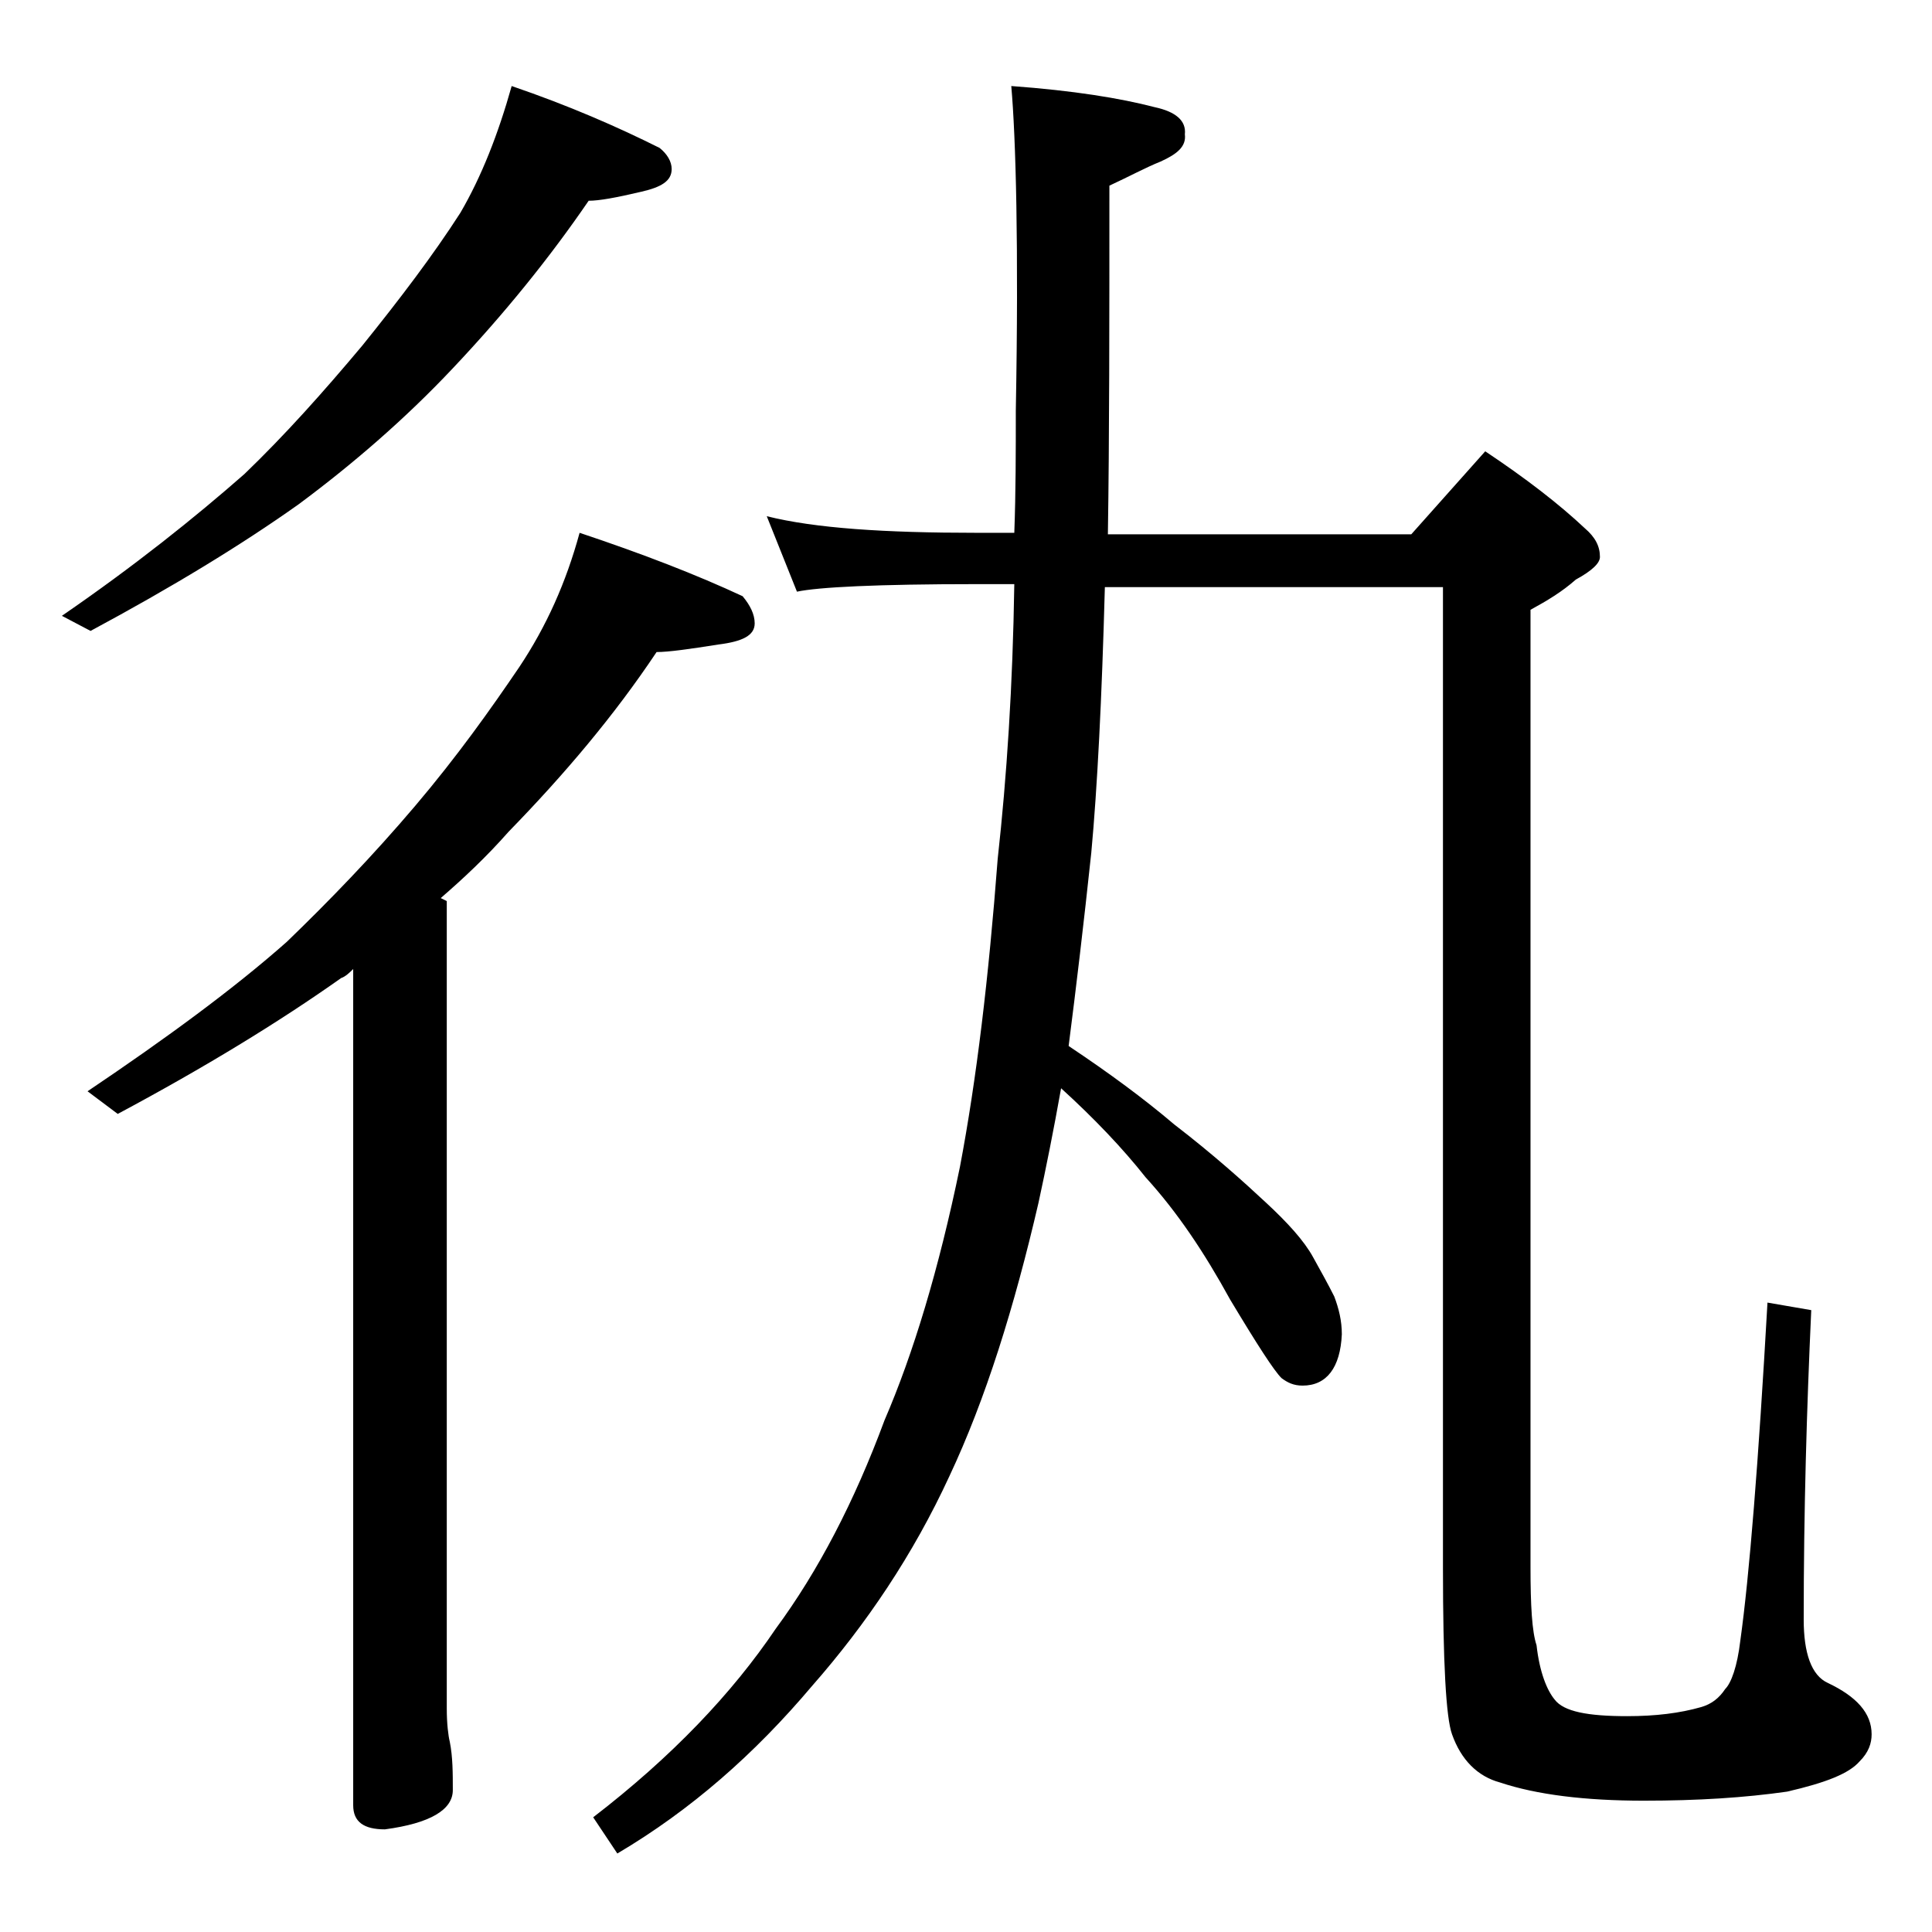
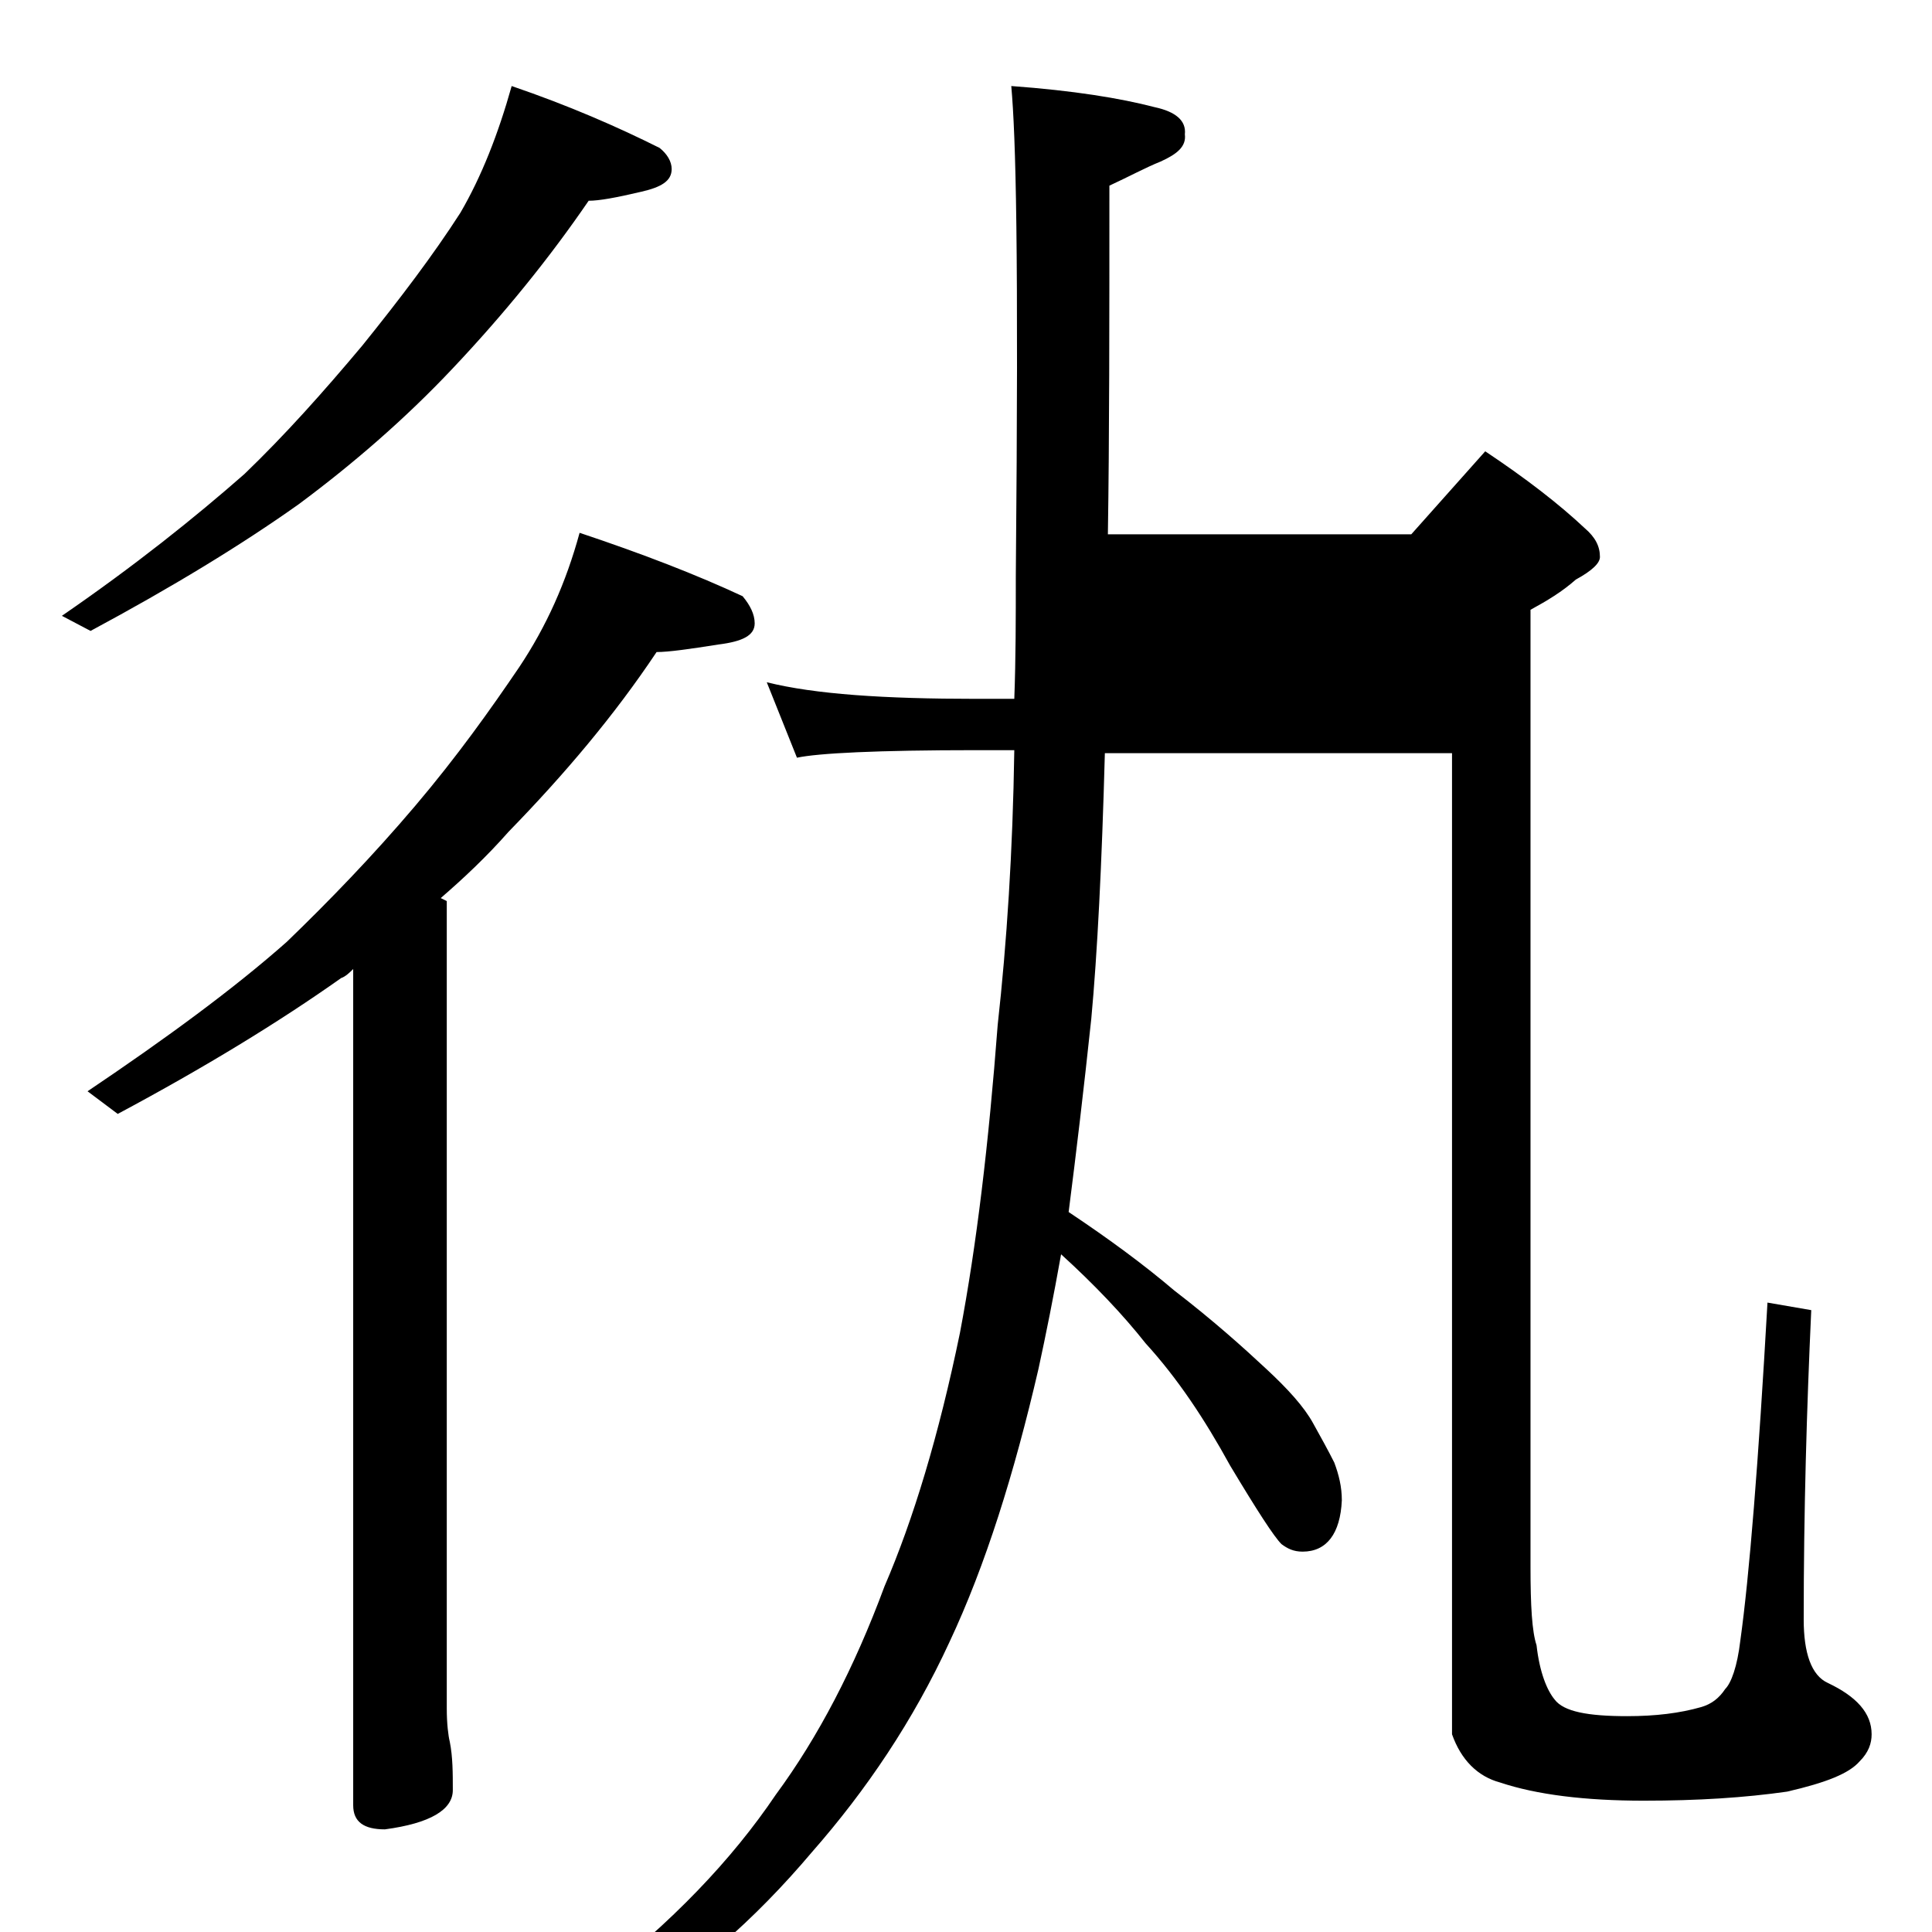
<svg xmlns="http://www.w3.org/2000/svg" version="1.1" id="Layer_1" x="0px" y="0px" viewBox="0 0 128 128" enable-background="new 0 0 128 128" xml:space="preserve">
-   <path d="M33.9,5.7c3.8,1.3,7,2.7,9.8,4.1c0.5,0.4,0.8,0.9,0.8,1.4c0,0.8-0.7,1.2-2,1.5c-1.7,0.4-2.8,0.6-3.5,0.6  c-2.6,3.8-5.6,7.5-9,11.1c-3.2,3.4-6.7,6.4-10.2,9c-3.8,2.7-8.4,5.5-13.8,8.4l-1.9-1c4.8-3.3,8.8-6.5,12.1-9.4  c2.7-2.6,5.2-5.4,7.8-8.5c2.5-3.1,4.7-6,6.5-8.8C31.9,11.7,33,8.9,33.9,5.7z M38.4,35.3c4.2,1.4,7.8,2.8,10.8,4.2  c0.5,0.6,0.8,1.2,0.8,1.8c0,0.8-0.8,1.2-2.4,1.4c-1.9,0.3-3.3,0.5-4.1,0.5c-2.8,4.2-6.1,8.1-9.8,11.9c-1.5,1.7-3,3.1-4.5,4.4  l0.4,0.2v53.5c0,1,0.1,1.8,0.2,2.2c0.2,1,0.2,2.1,0.2,3.2c0,1.3-1.5,2.2-4.5,2.6c-1.4,0-2.1-0.5-2.1-1.6V64.2  c-0.2,0.2-0.5,0.5-0.8,0.6c-4.1,2.9-9,5.9-14.8,9l-2-1.5c5.2-3.5,9.7-6.8,13.2-9.9c2.8-2.7,5.7-5.7,8.5-9c2.8-3.3,5-6.4,6.9-9.2  C36.2,41.5,37.5,38.6,38.4,35.3z M67,5.7c4.1,0.3,7.2,0.8,9.5,1.4c1.4,0.3,2.1,0.9,2,1.8c0.1,0.8-0.5,1.3-1.6,1.8  c-1,0.4-2.1,1-3.4,1.6c0,9,0,16.7-0.1,23.1h20.1l4.9-5.5c2.7,1.8,4.9,3.5,6.6,5.1c0.7,0.6,1,1.2,1,1.9c0,0.4-0.5,0.9-1.6,1.5  c-0.9,0.8-1.9,1.4-3,2v63.4c0,2.6,0.1,4.3,0.4,5.2c0.2,1.8,0.7,3,1.2,3.6c0.6,0.8,2.2,1.1,4.8,1.1c1.9,0,3.5-0.2,4.9-0.6  c0.7-0.2,1.2-0.6,1.6-1.2c0.4-0.4,0.8-1.5,1-3.2c0.6-4.3,1.2-11.8,1.8-22.4l2.9,0.5c-0.3,6.5-0.5,13.3-0.5,20.5  c0,2.2,0.5,3.7,1.6,4.2c1.9,0.9,2.9,2,2.9,3.4c0,0.6-0.2,1.2-0.8,1.8c-0.7,0.8-2.2,1.4-4.8,2c-2.8,0.4-5.9,0.6-9.5,0.6  c-3.9,0-7.1-0.4-9.5-1.2c-1.5-0.4-2.6-1.5-3.2-3.2c-0.4-1.1-0.6-4.8-0.6-11v-65H73.2c-0.2,7.4-0.5,13.3-0.9,17.6  c-0.5,4.7-1,8.9-1.5,12.8c2.7,1.8,5,3.5,7,5.2c2.6,2,4.6,3.8,6.1,5.2c1.4,1.3,2.5,2.5,3.1,3.6c0.5,0.9,1,1.8,1.4,2.6  c0.3,0.8,0.5,1.6,0.5,2.5c-0.1,2.2-1,3.4-2.6,3.4c-0.6,0-1-0.2-1.4-0.5c-0.5-0.5-1.6-2.2-3.4-5.2c-1.7-3.1-3.5-5.8-5.6-8.1  c-1.5-1.9-3.4-3.9-5.6-5.9c-0.5,2.8-1,5.3-1.5,7.6c-1.6,6.9-3.5,13-5.9,18.1c-2.4,5.2-5.5,9.8-9.1,13.9c-3.8,4.5-8,8.2-12.9,11.1  l-1.6-2.4c5.2-4,9.2-8.2,12.1-12.5c2.8-3.8,5.2-8.4,7.2-13.8c1.9-4.4,3.6-10,5-16.8c1.1-5.8,1.9-12.5,2.5-20.4  c0.6-5.4,1-11.5,1.1-18.2h-2.5c-6.6,0-10.5,0.2-11.9,0.5l-2-5c3.2,0.8,7.8,1.1,13.9,1.1h2.5c0.1-2.7,0.1-5.4,0.1-8.1  C67.5,16.3,67.3,9.1,67,5.7z" />
+   <path d="M33.9,5.7c3.8,1.3,7,2.7,9.8,4.1c0.5,0.4,0.8,0.9,0.8,1.4c0,0.8-0.7,1.2-2,1.5c-1.7,0.4-2.8,0.6-3.5,0.6  c-2.6,3.8-5.6,7.5-9,11.1c-3.2,3.4-6.7,6.4-10.2,9c-3.8,2.7-8.4,5.5-13.8,8.4l-1.9-1c4.8-3.3,8.8-6.5,12.1-9.4  c2.7-2.6,5.2-5.4,7.8-8.5c2.5-3.1,4.7-6,6.5-8.8C31.9,11.7,33,8.9,33.9,5.7z M38.4,35.3c4.2,1.4,7.8,2.8,10.8,4.2  c0.5,0.6,0.8,1.2,0.8,1.8c0,0.8-0.8,1.2-2.4,1.4c-1.9,0.3-3.3,0.5-4.1,0.5c-2.8,4.2-6.1,8.1-9.8,11.9c-1.5,1.7-3,3.1-4.5,4.4  l0.4,0.2v53.5c0,1,0.1,1.8,0.2,2.2c0.2,1,0.2,2.1,0.2,3.2c0,1.3-1.5,2.2-4.5,2.6c-1.4,0-2.1-0.5-2.1-1.6V64.2  c-0.2,0.2-0.5,0.5-0.8,0.6c-4.1,2.9-9,5.9-14.8,9l-2-1.5c5.2-3.5,9.7-6.8,13.2-9.9c2.8-2.7,5.7-5.7,8.5-9c2.8-3.3,5-6.4,6.9-9.2  C36.2,41.5,37.5,38.6,38.4,35.3z M67,5.7c4.1,0.3,7.2,0.8,9.5,1.4c1.4,0.3,2.1,0.9,2,1.8c0.1,0.8-0.5,1.3-1.6,1.8  c-1,0.4-2.1,1-3.4,1.6c0,9,0,16.7-0.1,23.1h20.1l4.9-5.5c2.7,1.8,4.9,3.5,6.6,5.1c0.7,0.6,1,1.2,1,1.9c0,0.4-0.5,0.9-1.6,1.5  c-0.9,0.8-1.9,1.4-3,2v63.4c0,2.6,0.1,4.3,0.4,5.2c0.2,1.8,0.7,3,1.2,3.6c0.6,0.8,2.2,1.1,4.8,1.1c1.9,0,3.5-0.2,4.9-0.6  c0.7-0.2,1.2-0.6,1.6-1.2c0.4-0.4,0.8-1.5,1-3.2c0.6-4.3,1.2-11.8,1.8-22.4l2.9,0.5c-0.3,6.5-0.5,13.3-0.5,20.5  c0,2.2,0.5,3.7,1.6,4.2c1.9,0.9,2.9,2,2.9,3.4c0,0.6-0.2,1.2-0.8,1.8c-0.7,0.8-2.2,1.4-4.8,2c-2.8,0.4-5.9,0.6-9.5,0.6  c-3.9,0-7.1-0.4-9.5-1.2c-1.5-0.4-2.6-1.5-3.2-3.2v-65H73.2c-0.2,7.4-0.5,13.3-0.9,17.6  c-0.5,4.7-1,8.9-1.5,12.8c2.7,1.8,5,3.5,7,5.2c2.6,2,4.6,3.8,6.1,5.2c1.4,1.3,2.5,2.5,3.1,3.6c0.5,0.9,1,1.8,1.4,2.6  c0.3,0.8,0.5,1.6,0.5,2.5c-0.1,2.2-1,3.4-2.6,3.4c-0.6,0-1-0.2-1.4-0.5c-0.5-0.5-1.6-2.2-3.4-5.2c-1.7-3.1-3.5-5.8-5.6-8.1  c-1.5-1.9-3.4-3.9-5.6-5.9c-0.5,2.8-1,5.3-1.5,7.6c-1.6,6.9-3.5,13-5.9,18.1c-2.4,5.2-5.5,9.8-9.1,13.9c-3.8,4.5-8,8.2-12.9,11.1  l-1.6-2.4c5.2-4,9.2-8.2,12.1-12.5c2.8-3.8,5.2-8.4,7.2-13.8c1.9-4.4,3.6-10,5-16.8c1.1-5.8,1.9-12.5,2.5-20.4  c0.6-5.4,1-11.5,1.1-18.2h-2.5c-6.6,0-10.5,0.2-11.9,0.5l-2-5c3.2,0.8,7.8,1.1,13.9,1.1h2.5c0.1-2.7,0.1-5.4,0.1-8.1  C67.5,16.3,67.3,9.1,67,5.7z" />
</svg>